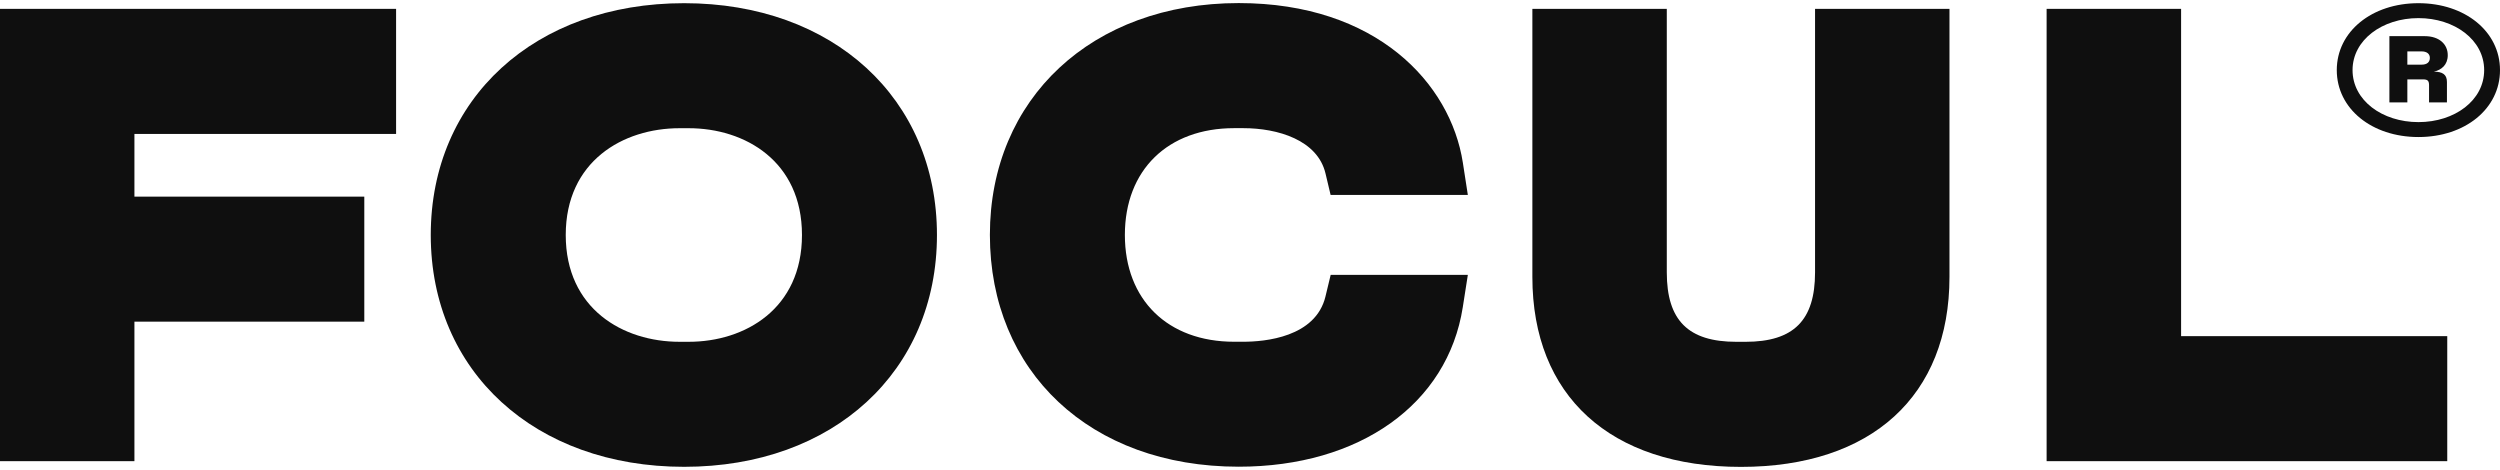
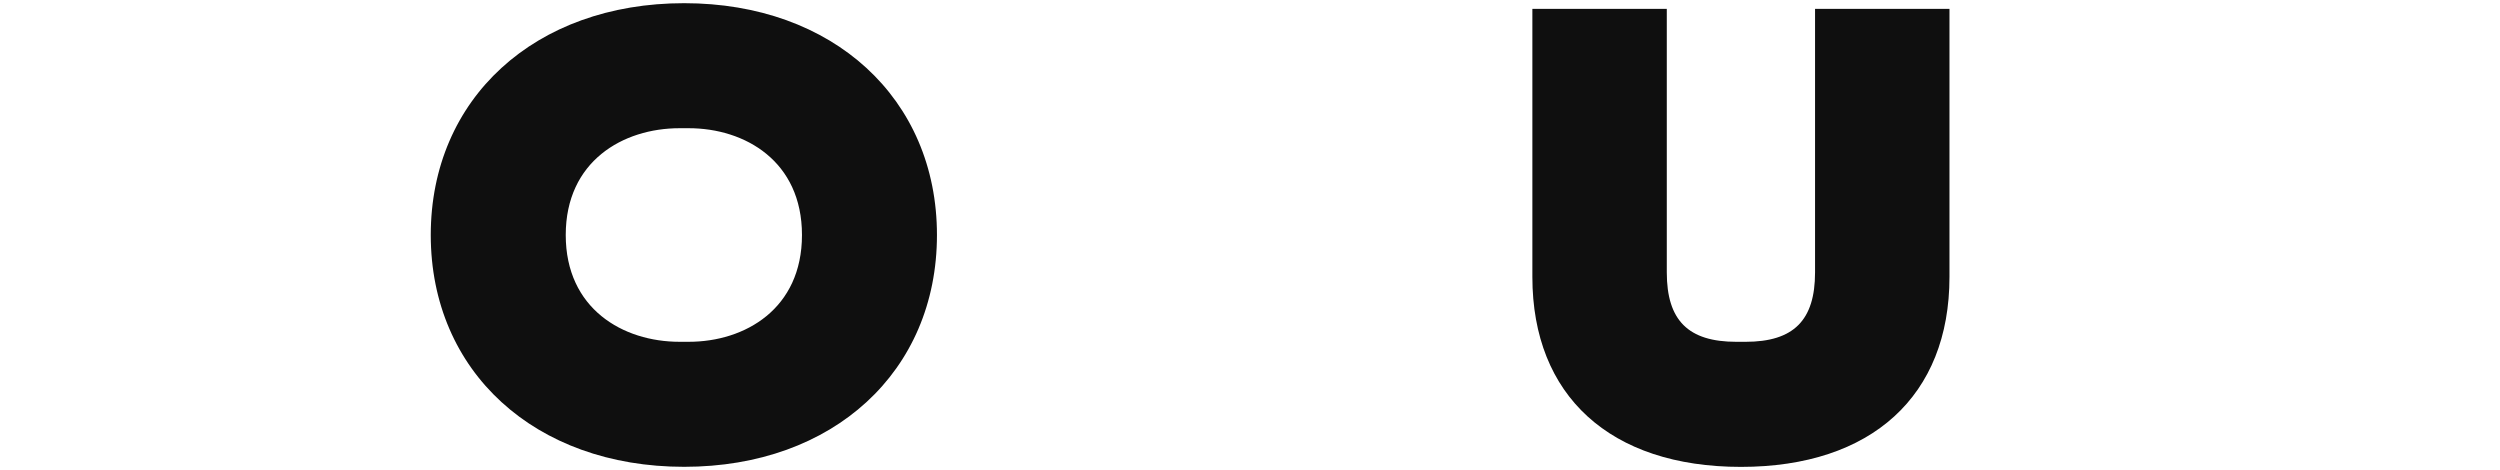
<svg xmlns="http://www.w3.org/2000/svg" width="484" height="91" viewBox="0 0 484 91" fill="none">
-   <path d="M452.4 13.574C452.4 6.096 459.195 0.617 468.212 0.617C477.228 0.617 484 6.096 484 13.574C484 21.052 477.24 26.531 468.212 26.531C459.183 26.531 452.4 21.052 452.4 13.574ZM480.934 13.574C480.934 7.722 475.201 3.507 468.212 3.507C461.223 3.507 455.453 7.722 455.453 13.574C455.453 19.426 461.187 23.641 468.212 23.641C475.237 23.641 480.934 19.426 480.934 13.574ZM462.587 19.824V6.999H469.419C472.243 6.999 473.885 8.565 473.885 10.684C473.885 12.538 472.69 13.538 471.193 13.875C472.859 13.875 473.728 14.405 473.728 15.874V19.824H470.264V16.536C470.264 15.669 470.034 15.368 469.093 15.368H466.063V19.824H462.599H462.587ZM466.051 12.514H468.852C469.853 12.514 470.421 12.045 470.421 11.214C470.421 10.383 469.793 9.949 468.791 9.949H466.063V12.502L466.051 12.514Z" fill="#0F0F0F" />
-   <path d="M0 89.281H26.024V62.272H70.528V38.069H26.024V25.93H76.683V1.715H0V89.281Z" fill="#0F0F0F" />
  <path d="M132.449 0.617C103.564 0.617 83.395 19.077 83.395 45.496C83.395 71.916 103.564 90.375 132.449 90.375C161.333 90.375 181.394 71.916 181.394 45.496C181.394 19.077 161.273 0.617 132.449 0.617ZM133.33 66.172H131.568C120.596 66.172 109.527 59.778 109.527 45.496C109.527 31.215 120.596 24.821 131.568 24.821H133.33C144.242 24.821 155.262 31.215 155.262 45.496C155.262 59.778 144.254 66.172 133.33 66.172Z" fill="#0F0F0F" />
-   <path d="M256.617 57.384C254.71 65.307 244.849 66.162 240.696 66.162H238.934C226.079 66.162 217.775 58.046 217.775 45.487C217.775 32.927 226.079 24.811 238.934 24.811H240.696C247.383 24.811 255.084 27.111 256.617 33.578L257.607 37.744H284.174L283.208 31.494C280.819 16.117 266.479 0.596 239.815 0.596C211.45 0.596 191.642 19.055 191.642 45.475C191.642 71.894 211.003 90.354 239.815 90.354C263.232 90.354 280.263 78.228 283.196 59.467L284.174 53.218H257.619L256.617 57.372V57.384Z" fill="#0F0F0F" />
  <path d="M351.394 52.735C351.394 62.031 347.242 66.174 337.924 66.174H336.161C326.843 66.174 322.691 62.031 322.691 52.735V1.715H296.667V53.614C296.667 76.638 311.755 90.389 337.043 90.389C362.33 90.389 377.418 76.638 377.418 53.614V1.715H351.394V52.735Z" fill="#0F0F0F" />
-   <path d="M422.26 65.078V1.715H396.224V89.281H473.788V65.078H422.26Z" fill="#0F0F0F" />
</svg>